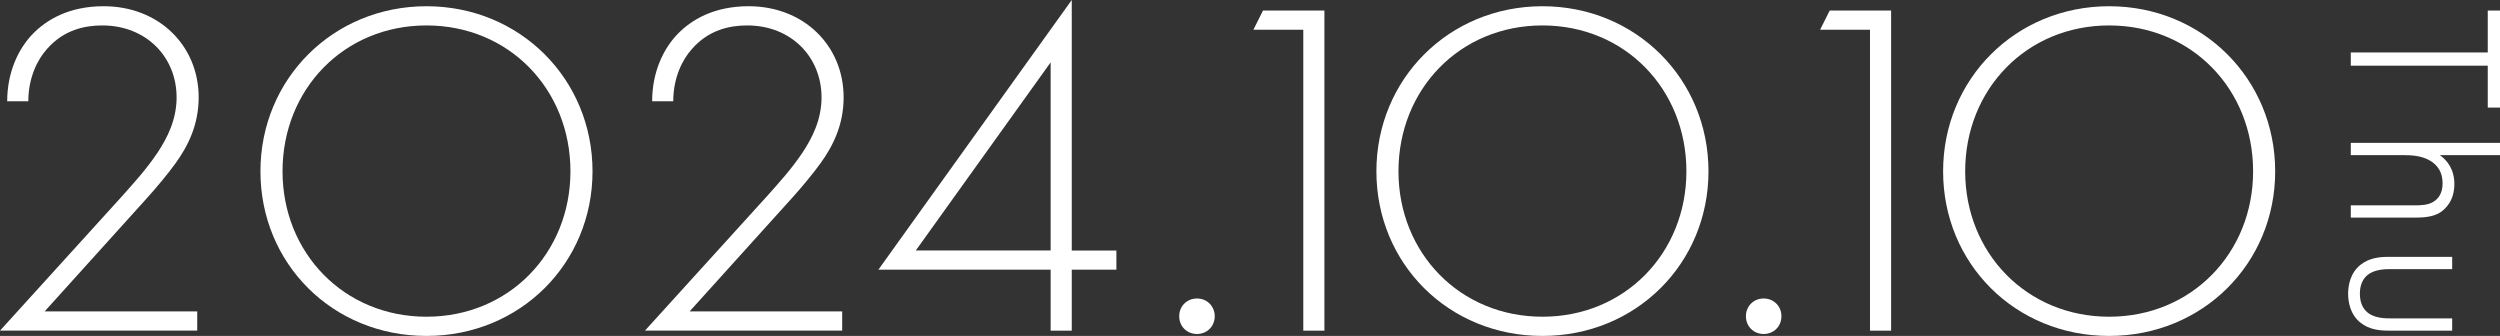
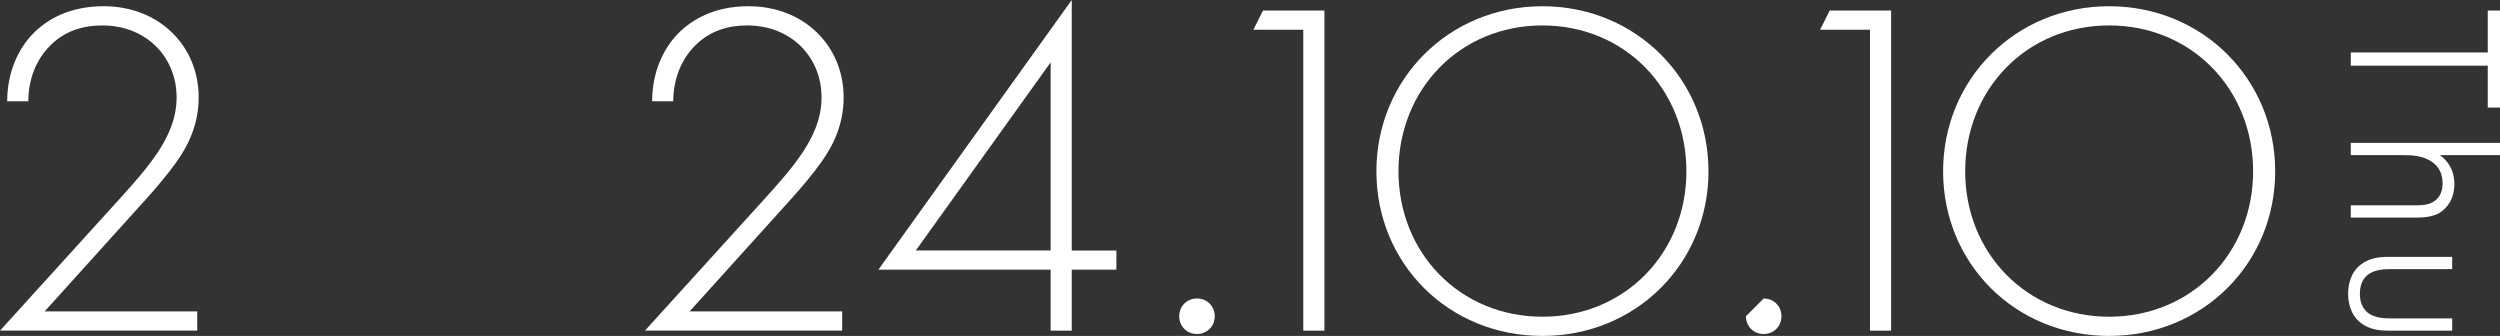
<svg xmlns="http://www.w3.org/2000/svg" id="b" viewBox="0 0 289.718 38.928">
  <rect x="0" y="0" width="289.718" height="38.928" fill="#333333" stroke="none" />
  <defs>
    <style>.d{fill:#fff;}</style>
  </defs>
  <g id="c">
    <path class="d" d="M0,38.317l14.237-15.683c1.279-1.446,2.725-3.003,4.06-5.005,1.056-1.613,2.169-3.726,2.169-6.34,0-4.671-3.504-8.342-8.62-8.342-2.002,0-4.449.5-6.395,2.725-1.112,1.223-2.169,3.337-2.169,6.061H.834c0-3.337,1.279-6.061,2.948-7.786,1.613-1.668,4.227-3.226,8.23-3.226,6.396,0,11.011,4.561,11.011,10.566,0,3.17-1.224,5.617-2.669,7.619-.834,1.168-2.224,2.836-3.281,4.004l-11.901,13.18h17.685v2.224H0Z" />
-     <path class="d" d="M68.666,19.854c0,10.678-8.398,19.075-19.242,19.075-10.9,0-19.242-8.397-19.242-19.075S38.58.723,49.424.723s19.242,8.453,19.242,19.131ZM66.107,19.854c0-9.51-7.118-16.906-16.683-16.906s-16.683,7.396-16.683,16.906c0,9.454,7.118,16.85,16.683,16.85s16.683-7.396,16.683-16.85Z" />
    <path class="d" d="M74.74,38.317l14.237-15.683c1.279-1.446,2.725-3.003,4.06-5.005,1.056-1.613,2.169-3.726,2.169-6.34,0-4.671-3.503-8.342-8.62-8.342-2.002,0-4.449.5-6.395,2.725-1.112,1.223-2.169,3.337-2.169,6.061h-2.447c0-3.337,1.279-6.061,2.948-7.786,1.613-1.668,4.226-3.226,8.231-3.226,6.395,0,11.011,4.561,11.011,10.566,0,3.17-1.223,5.617-2.669,7.619-.834,1.168-2.224,2.836-3.281,4.004l-11.901,13.18h17.685v2.224h-22.857Z" />
    <path class="d" d="M124.203,29.03h5.172v2.224h-5.172v7.063h-2.447v-7.063h-19.964L124.203,0v29.03ZM121.755,29.03V7.229l-15.627,21.8h15.627Z" />
    <path class="d" d="M138.714,34.591c1.168,0,2.058.89,2.058,2.057,0,1.168-.89,2.058-2.058,2.058s-2.058-.89-2.058-2.058c0-1.168.89-2.057,2.058-2.057Z" />
    <path class="d" d="M151.035,3.448h-5.783l1.112-2.224h7.118v37.093h-2.447V3.448Z" />
    <path class="d" d="M197.991,19.854c0,10.678-8.398,19.075-19.242,19.075-10.9,0-19.242-8.397-19.242-19.075S167.904.723,178.749.723s19.242,8.453,19.242,19.131ZM195.433,19.854c0-9.51-7.118-16.906-16.684-16.906s-16.684,7.396-16.684,16.906c0,9.454,7.118,16.85,16.684,16.85s16.684-7.396,16.684-16.85Z" />
-     <path class="d" d="M204.388,34.591c1.168,0,2.058.89,2.058,2.057,0,1.168-.89,2.058-2.058,2.058s-2.058-.89-2.058-2.058c0-1.168.89-2.057,2.058-2.057Z" />
+     <path class="d" d="M204.388,34.591c1.168,0,2.058.89,2.058,2.057,0,1.168-.89,2.058-2.058,2.058s-2.058-.89-2.058-2.058Z" />
    <path class="d" d="M216.709,3.448h-5.784l1.113-2.224h7.118v37.093h-2.447V3.448Z" />
    <path class="d" d="M263.665,19.854c0,10.678-8.398,19.075-19.242,19.075-10.9,0-19.242-8.397-19.242-19.075S233.578.723,244.423.723s19.242,8.453,19.242,19.131ZM261.107,19.854c0-9.51-7.118-16.906-16.684-16.906s-16.684,7.396-16.684,16.906c0,9.454,7.118,16.85,16.684,16.85s16.684-7.396,16.684-16.85Z" />
    <polygon class="d" points="288.299 1.224 288.299 6.08 272.426 6.08 272.426 7.612 288.299 7.612 288.299 12.468 289.718 12.468 289.718 1.224 288.299 1.224" />
    <path class="d" d="M272.426,17.977h6.1c.964,0,2.077.071,3.016.599,1.011.562,1.524,1.462,1.524,2.677,0,1.23-.571,1.831-1.056,2.121-.601.392-1.426.425-2.22.425h-7.363v1.42h7.363c.981,0,2.101-.045,2.972-.586.623-.4,1.668-1.361,1.668-3.297,0-1.725-.838-2.757-1.685-3.361h6.975v-1.419h-17.293v1.419Z" />
    <path class="d" d="M273.578,30.669c-1.271.985-1.461,2.536-1.461,3.373s.19,2.388,1.461,3.373c1.022.795,2.209.902,3.235.902h7.363v-1.42h-7.054c-.676,0-1.934,0-2.768-.695-.579-.483-.873-1.21-.873-2.16s.294-1.677.873-2.159c.835-.696,2.092-.696,2.768-.696h7.054v-1.42h-7.363c-1.026,0-2.214.107-3.235.902Z" />
  </g>
</svg>